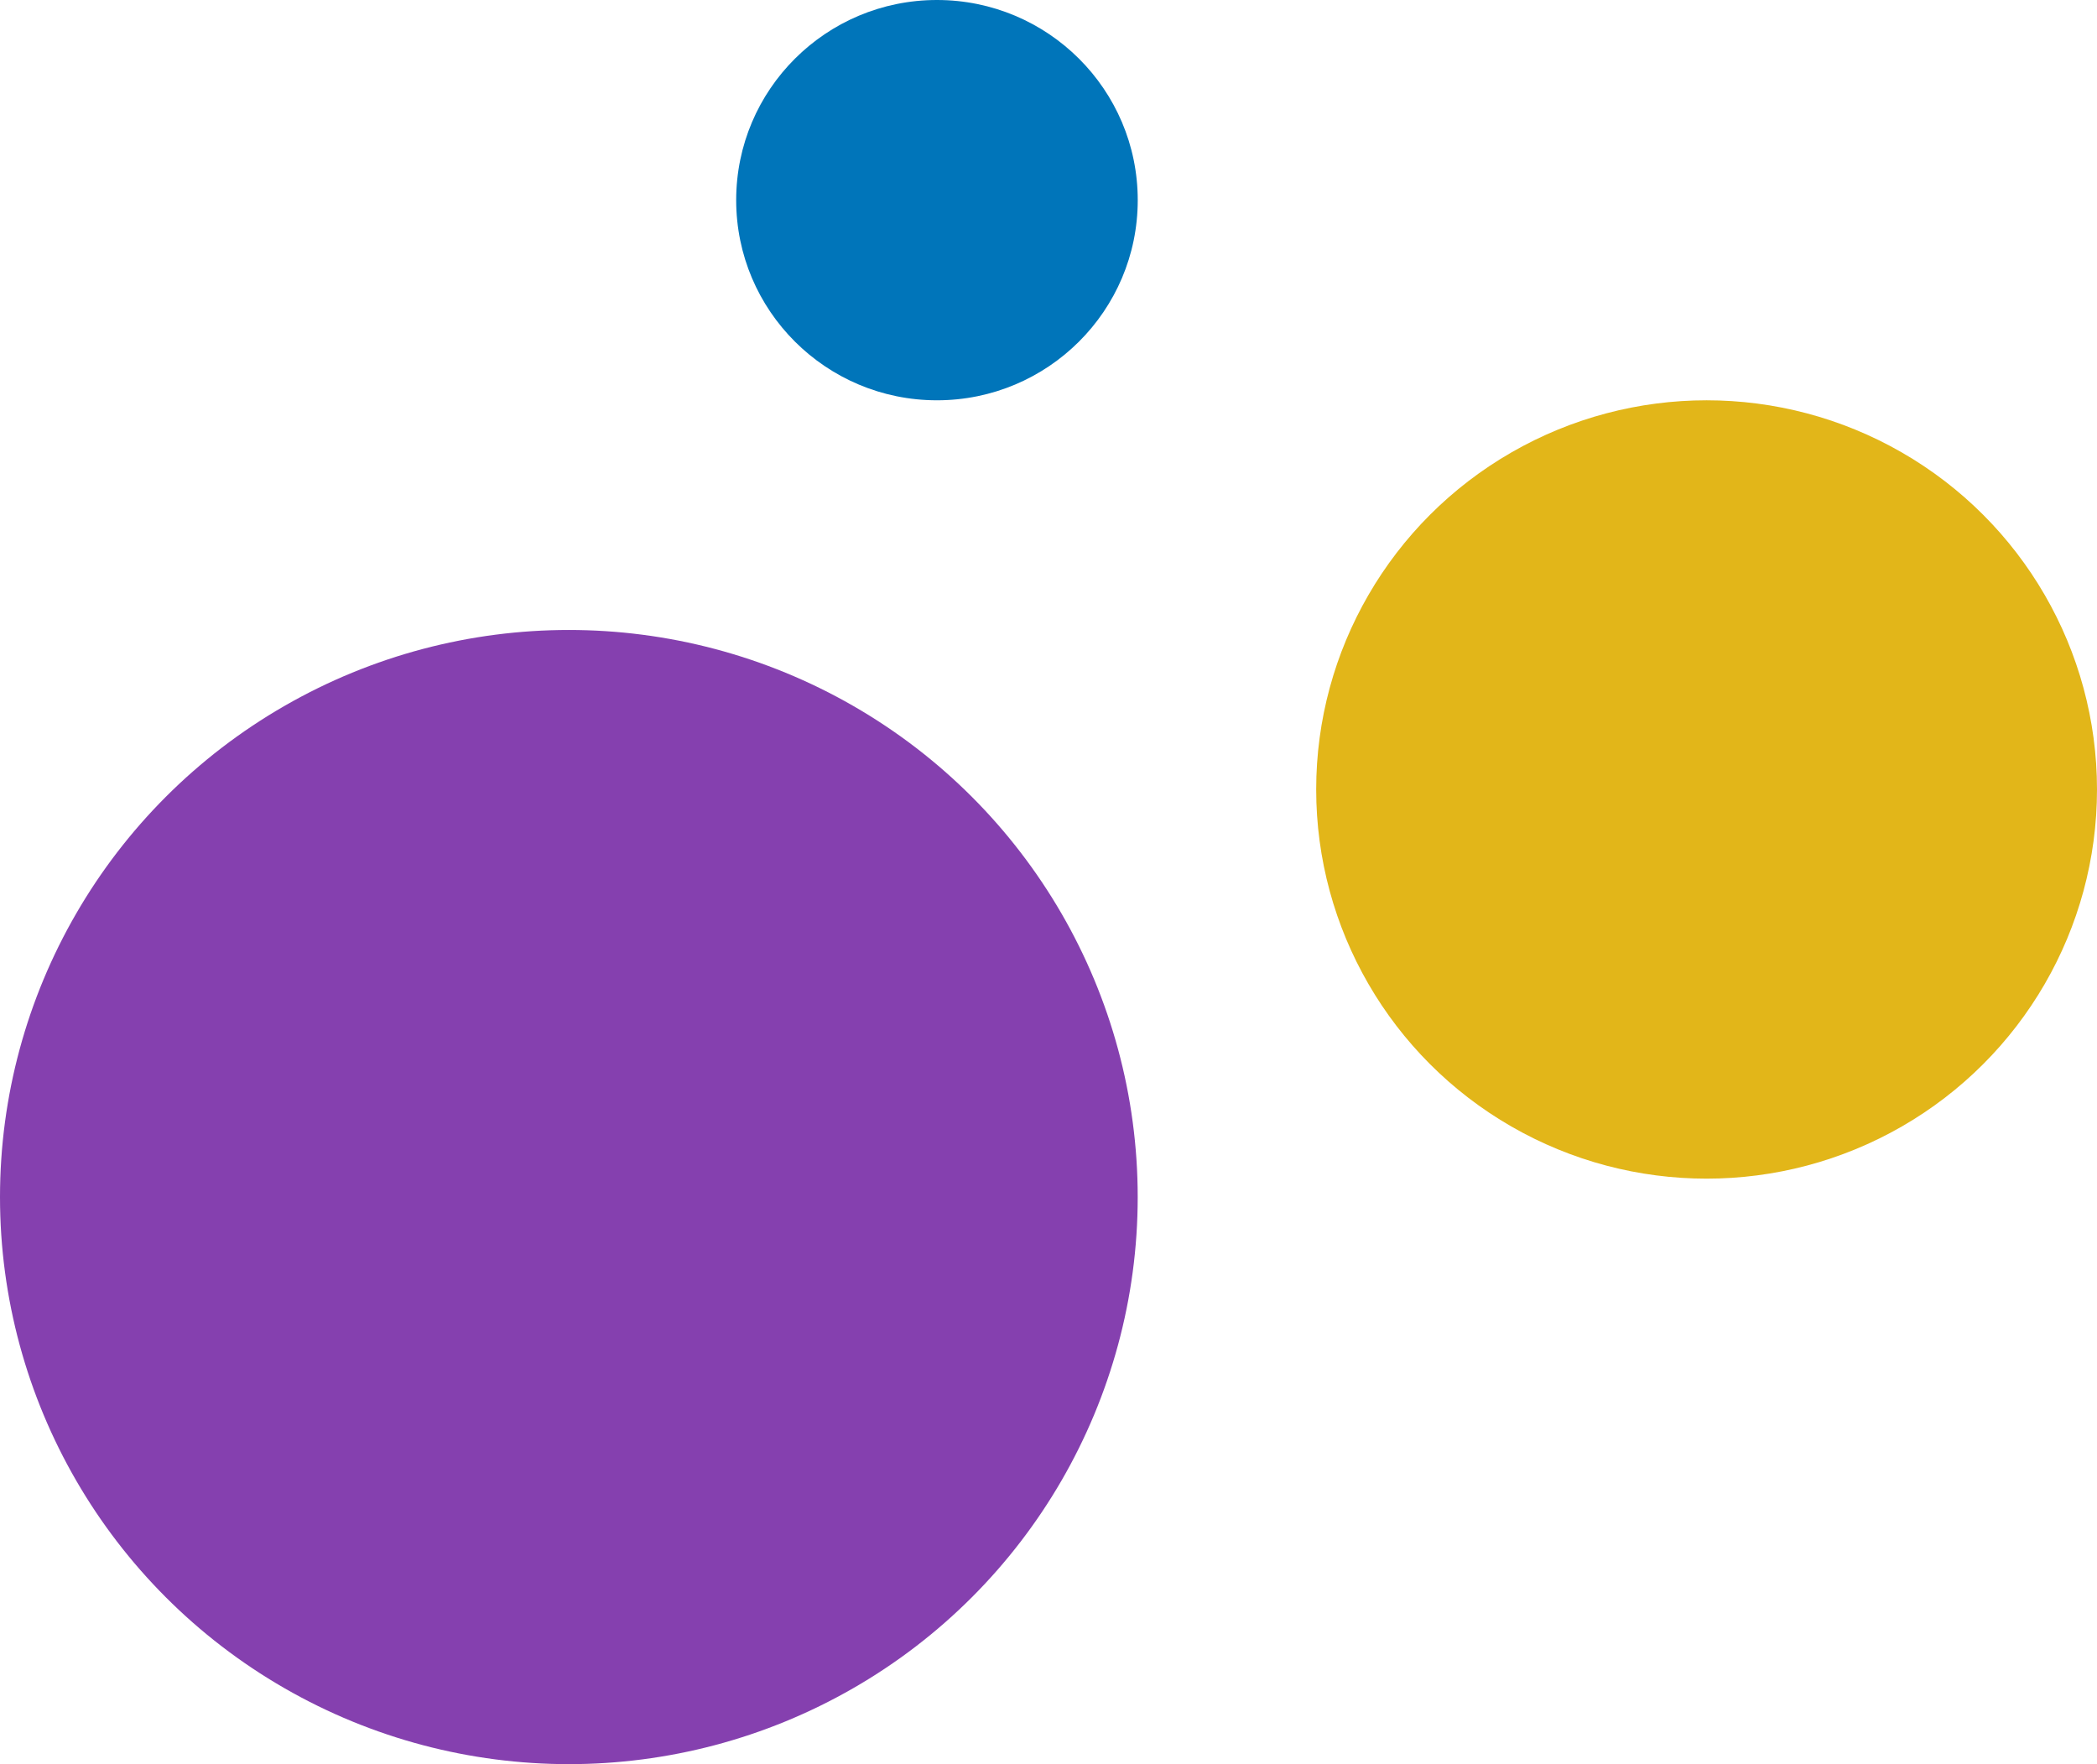
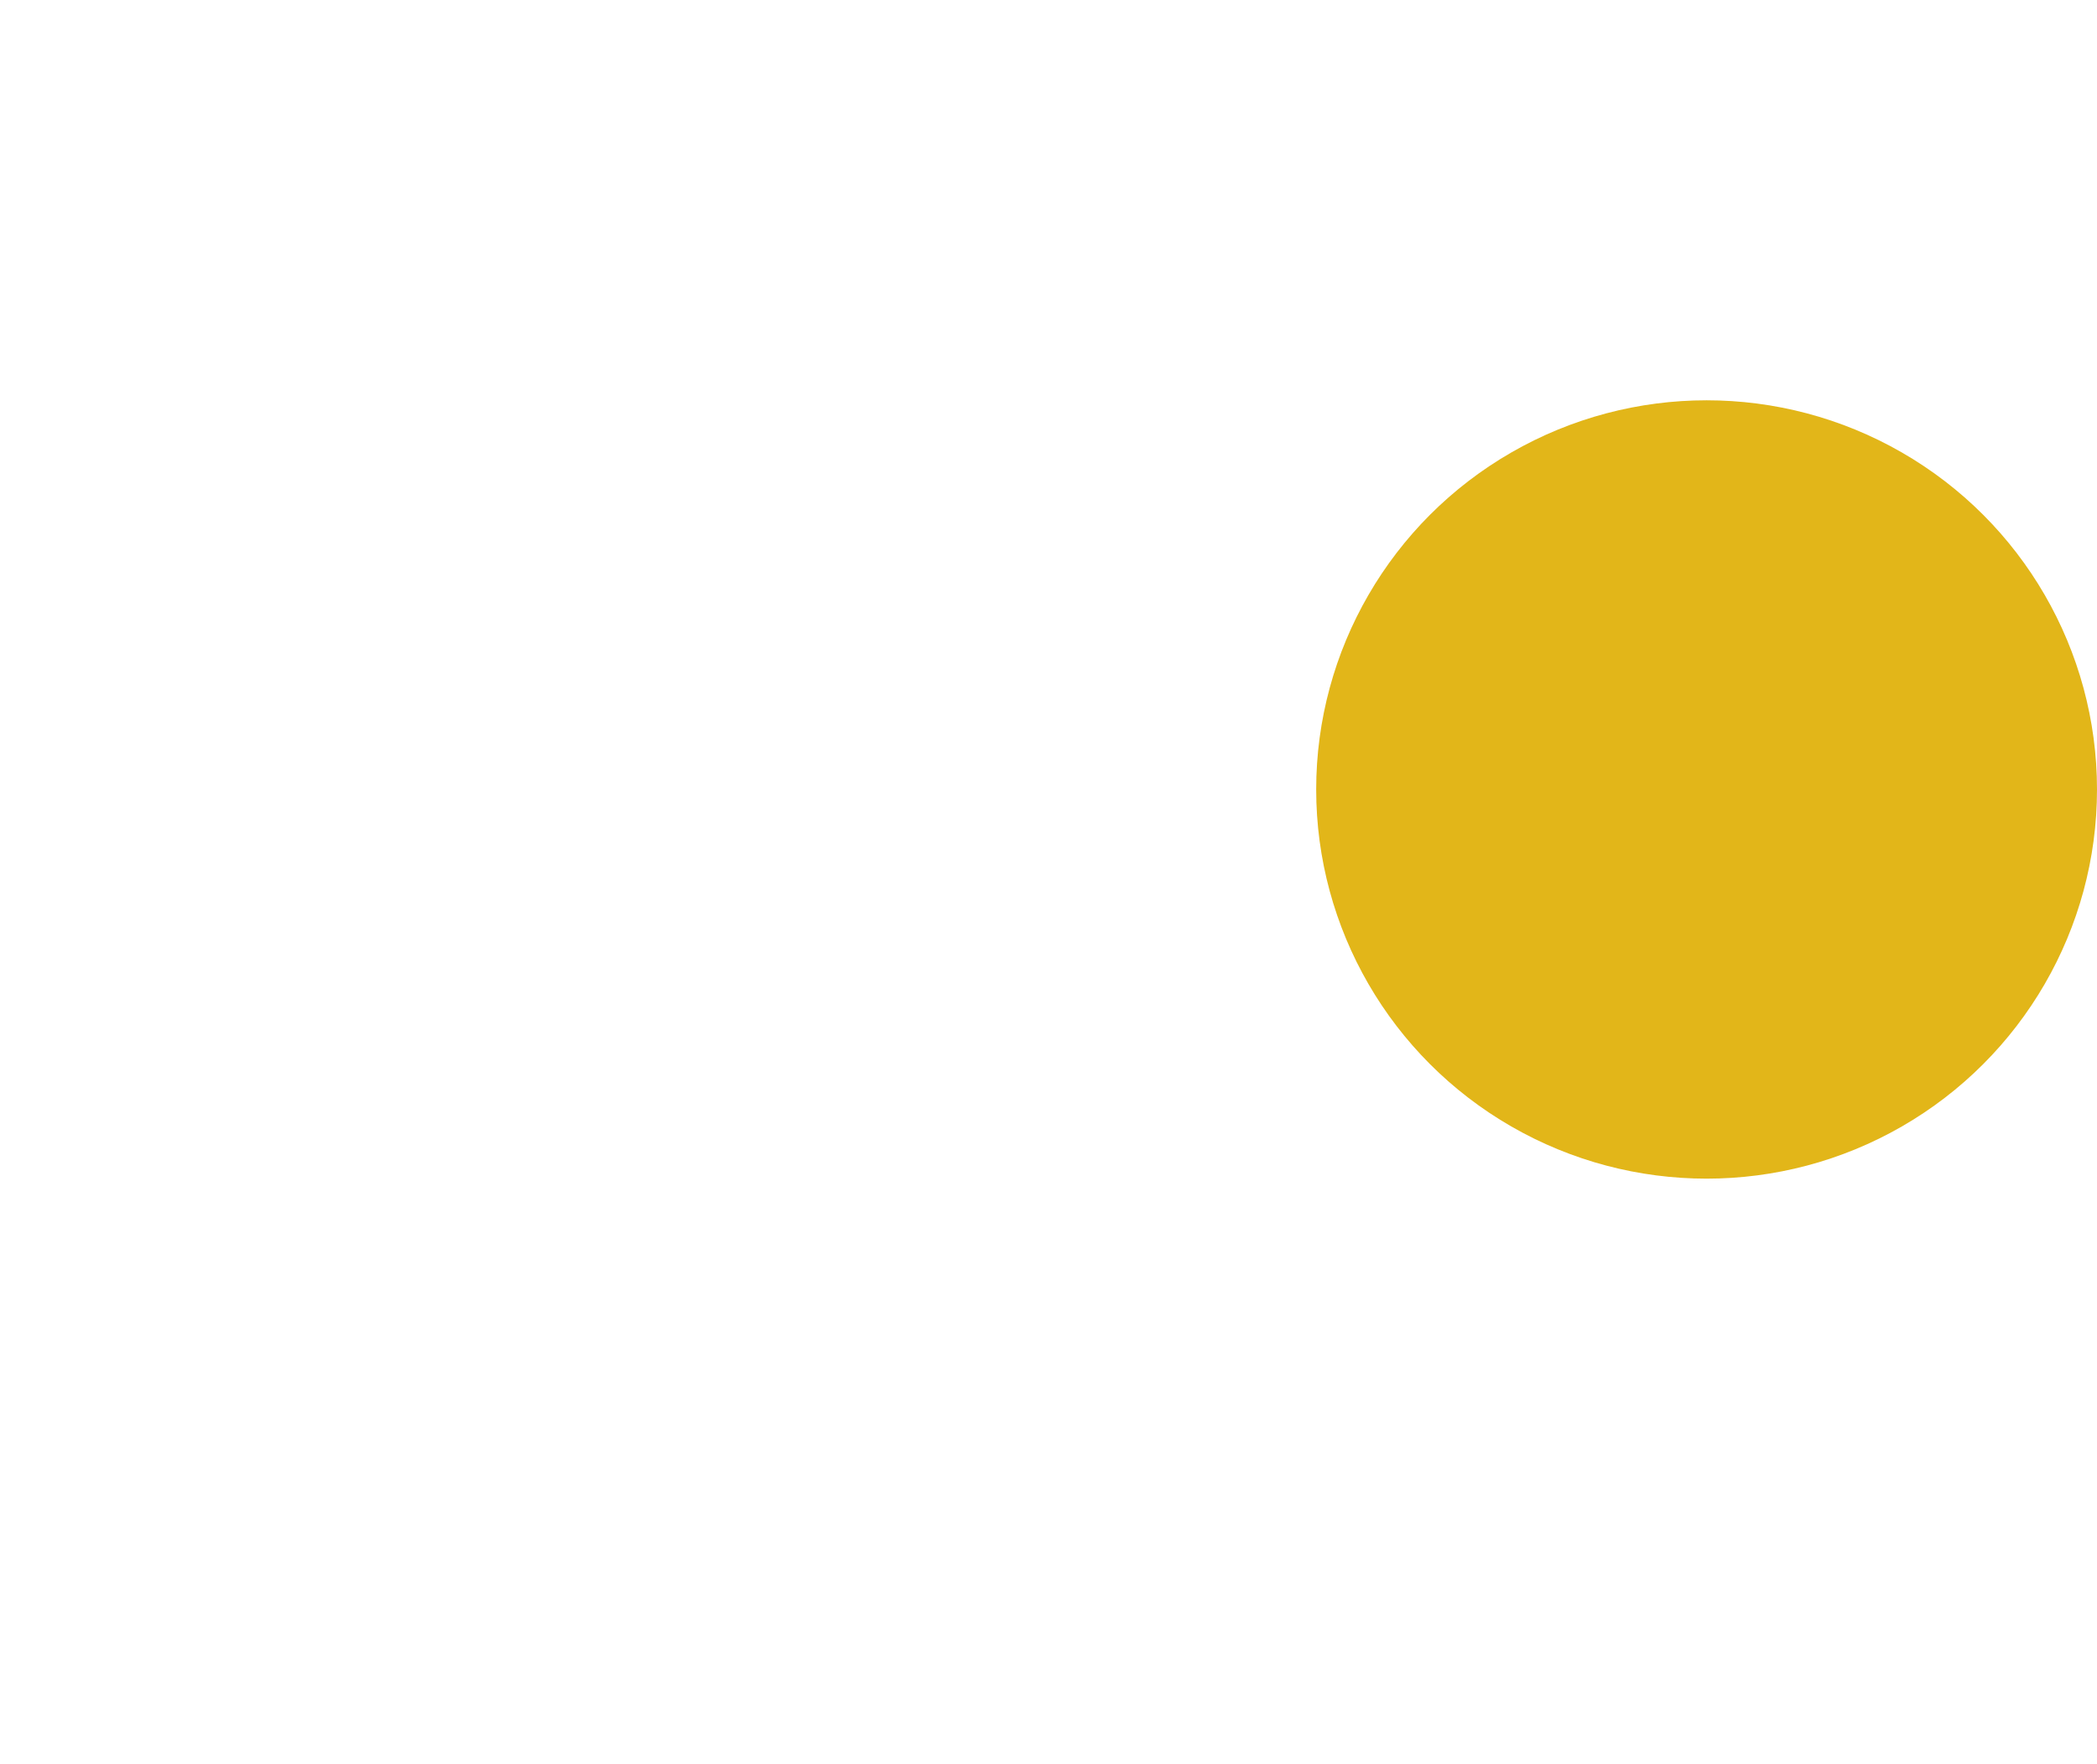
<svg xmlns="http://www.w3.org/2000/svg" width="63" height="53" viewBox="0 0 63 53" fill="none">
-   <ellipse cx="17.09" cy="35.963" rx="17.09" ry="17.037" fill="#8540AF" />
  <ellipse cx="51.271" cy="23.718" rx="11.729" ry="11.692" fill="#E2B619" />
-   <ellipse cx="28.149" cy="6.013" rx="6.032" ry="6.013" fill="#0075BA" />
</svg>